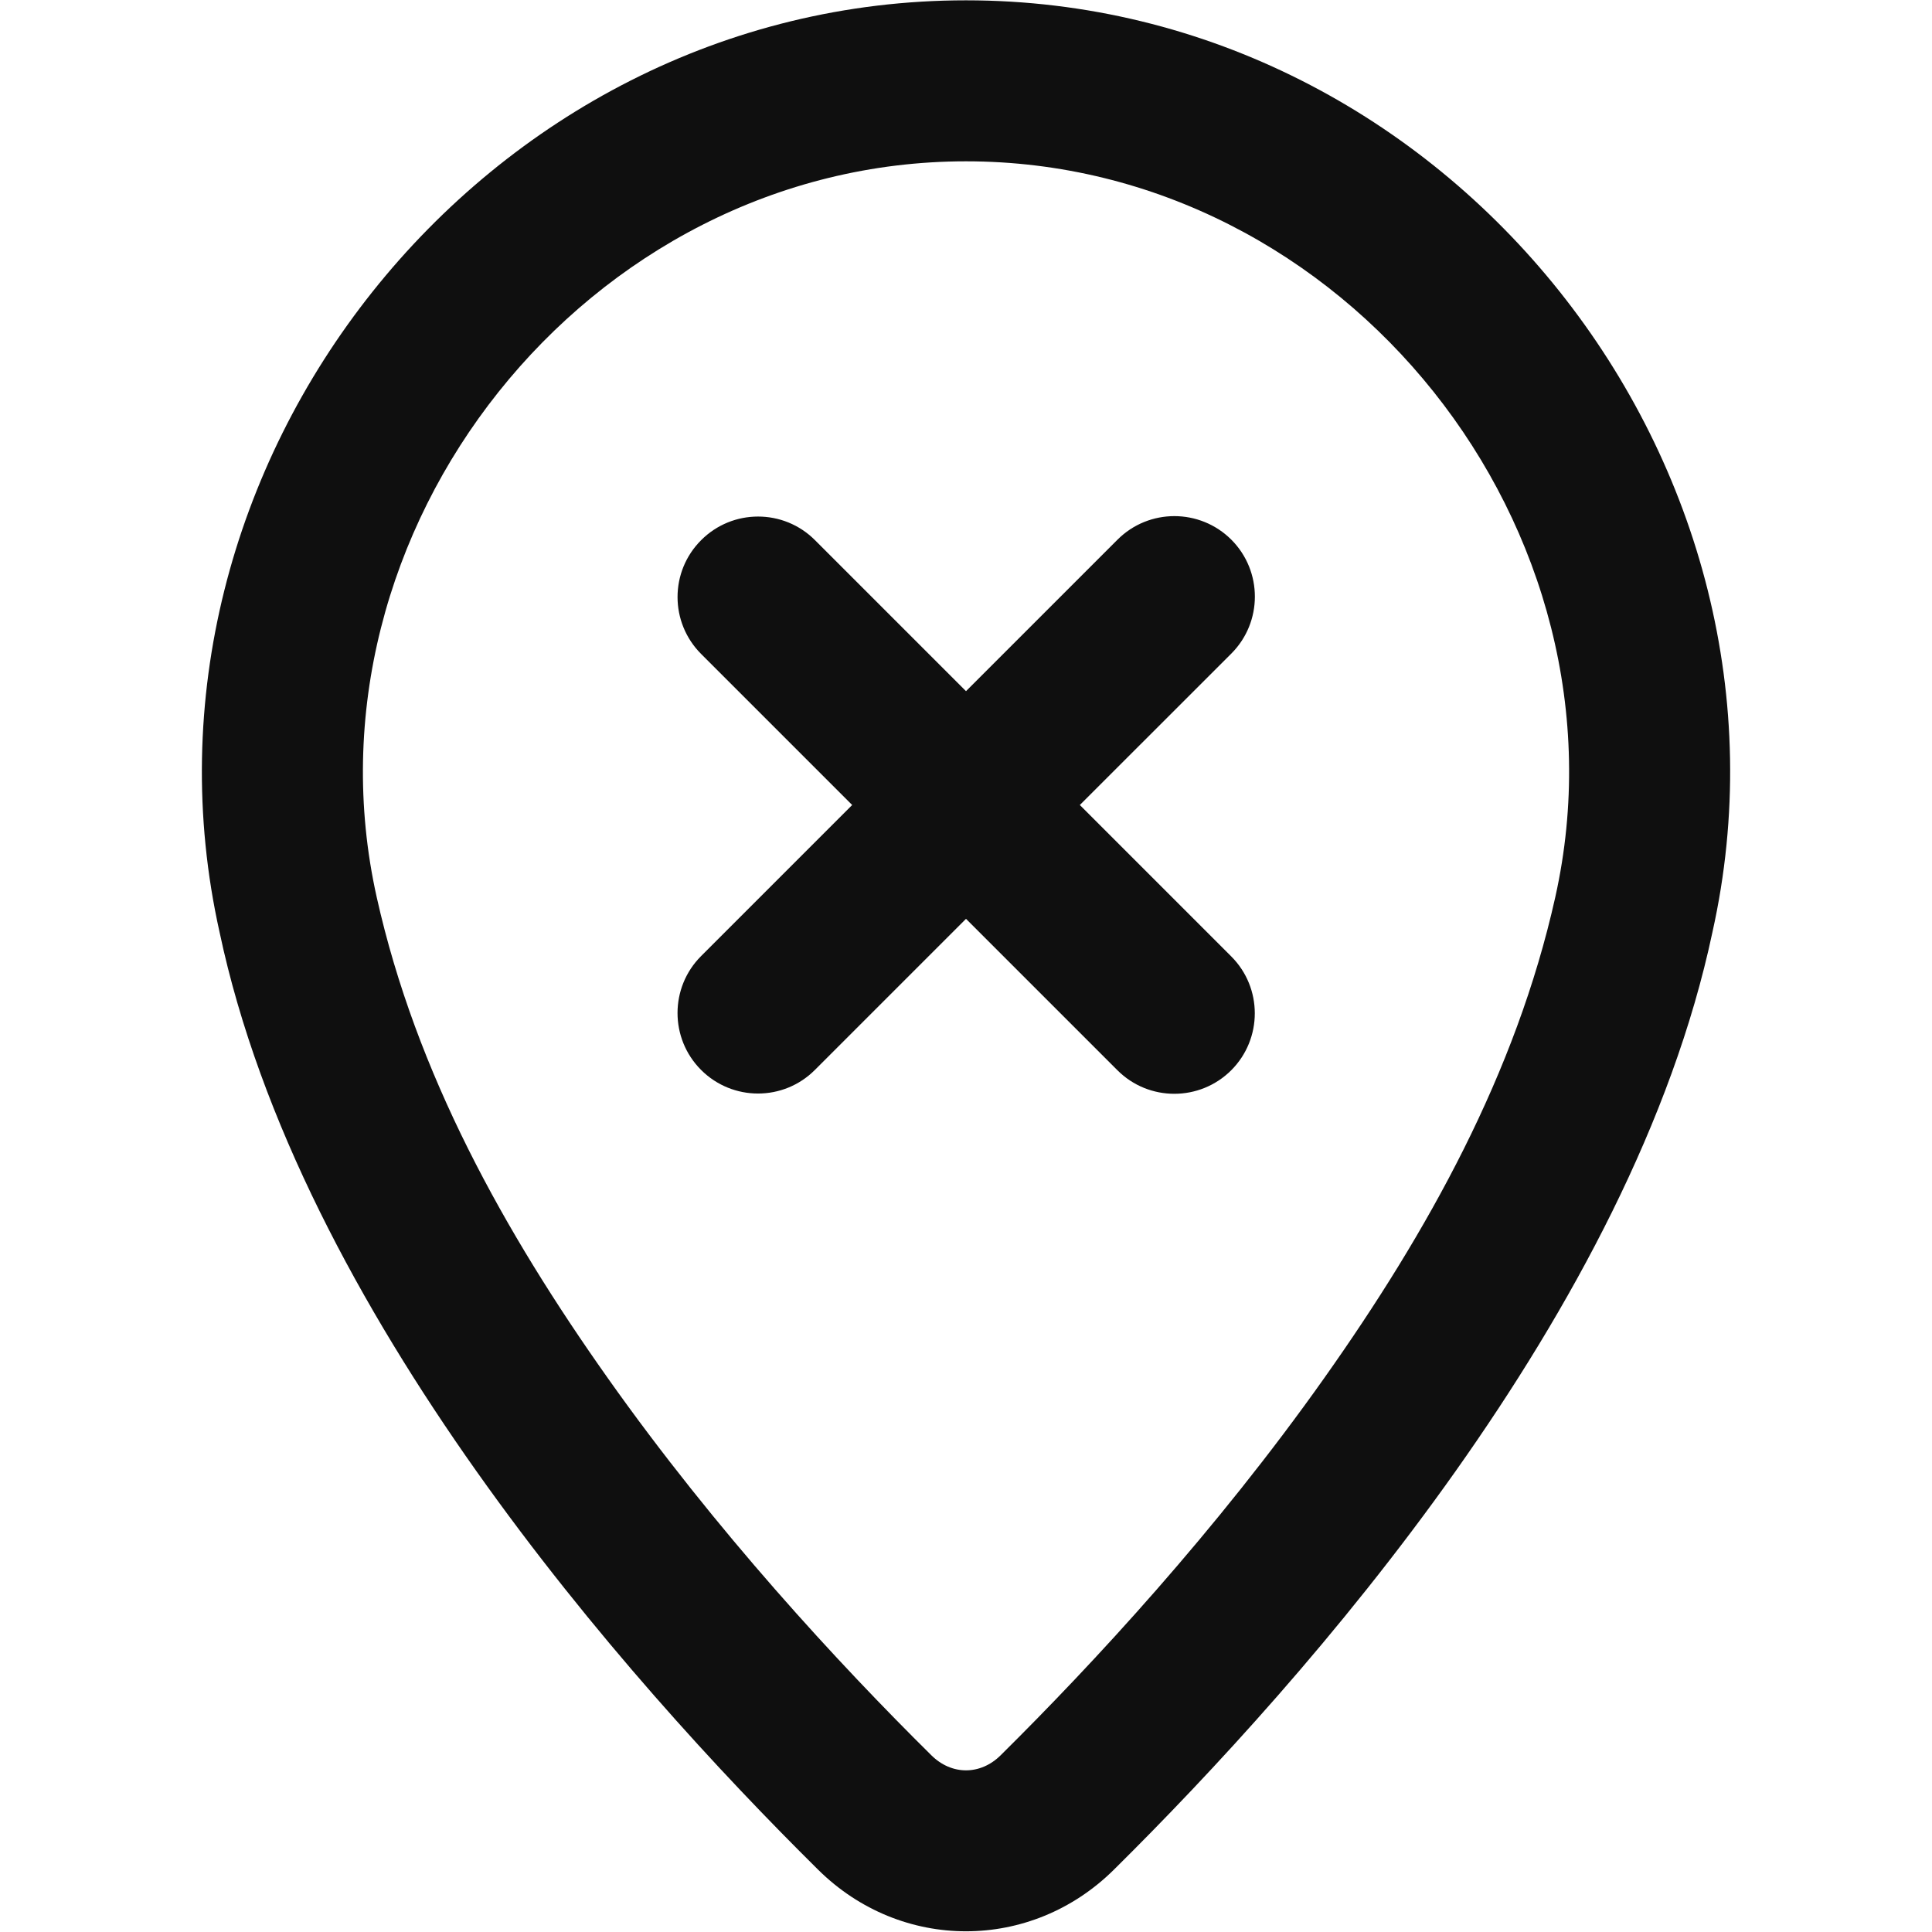
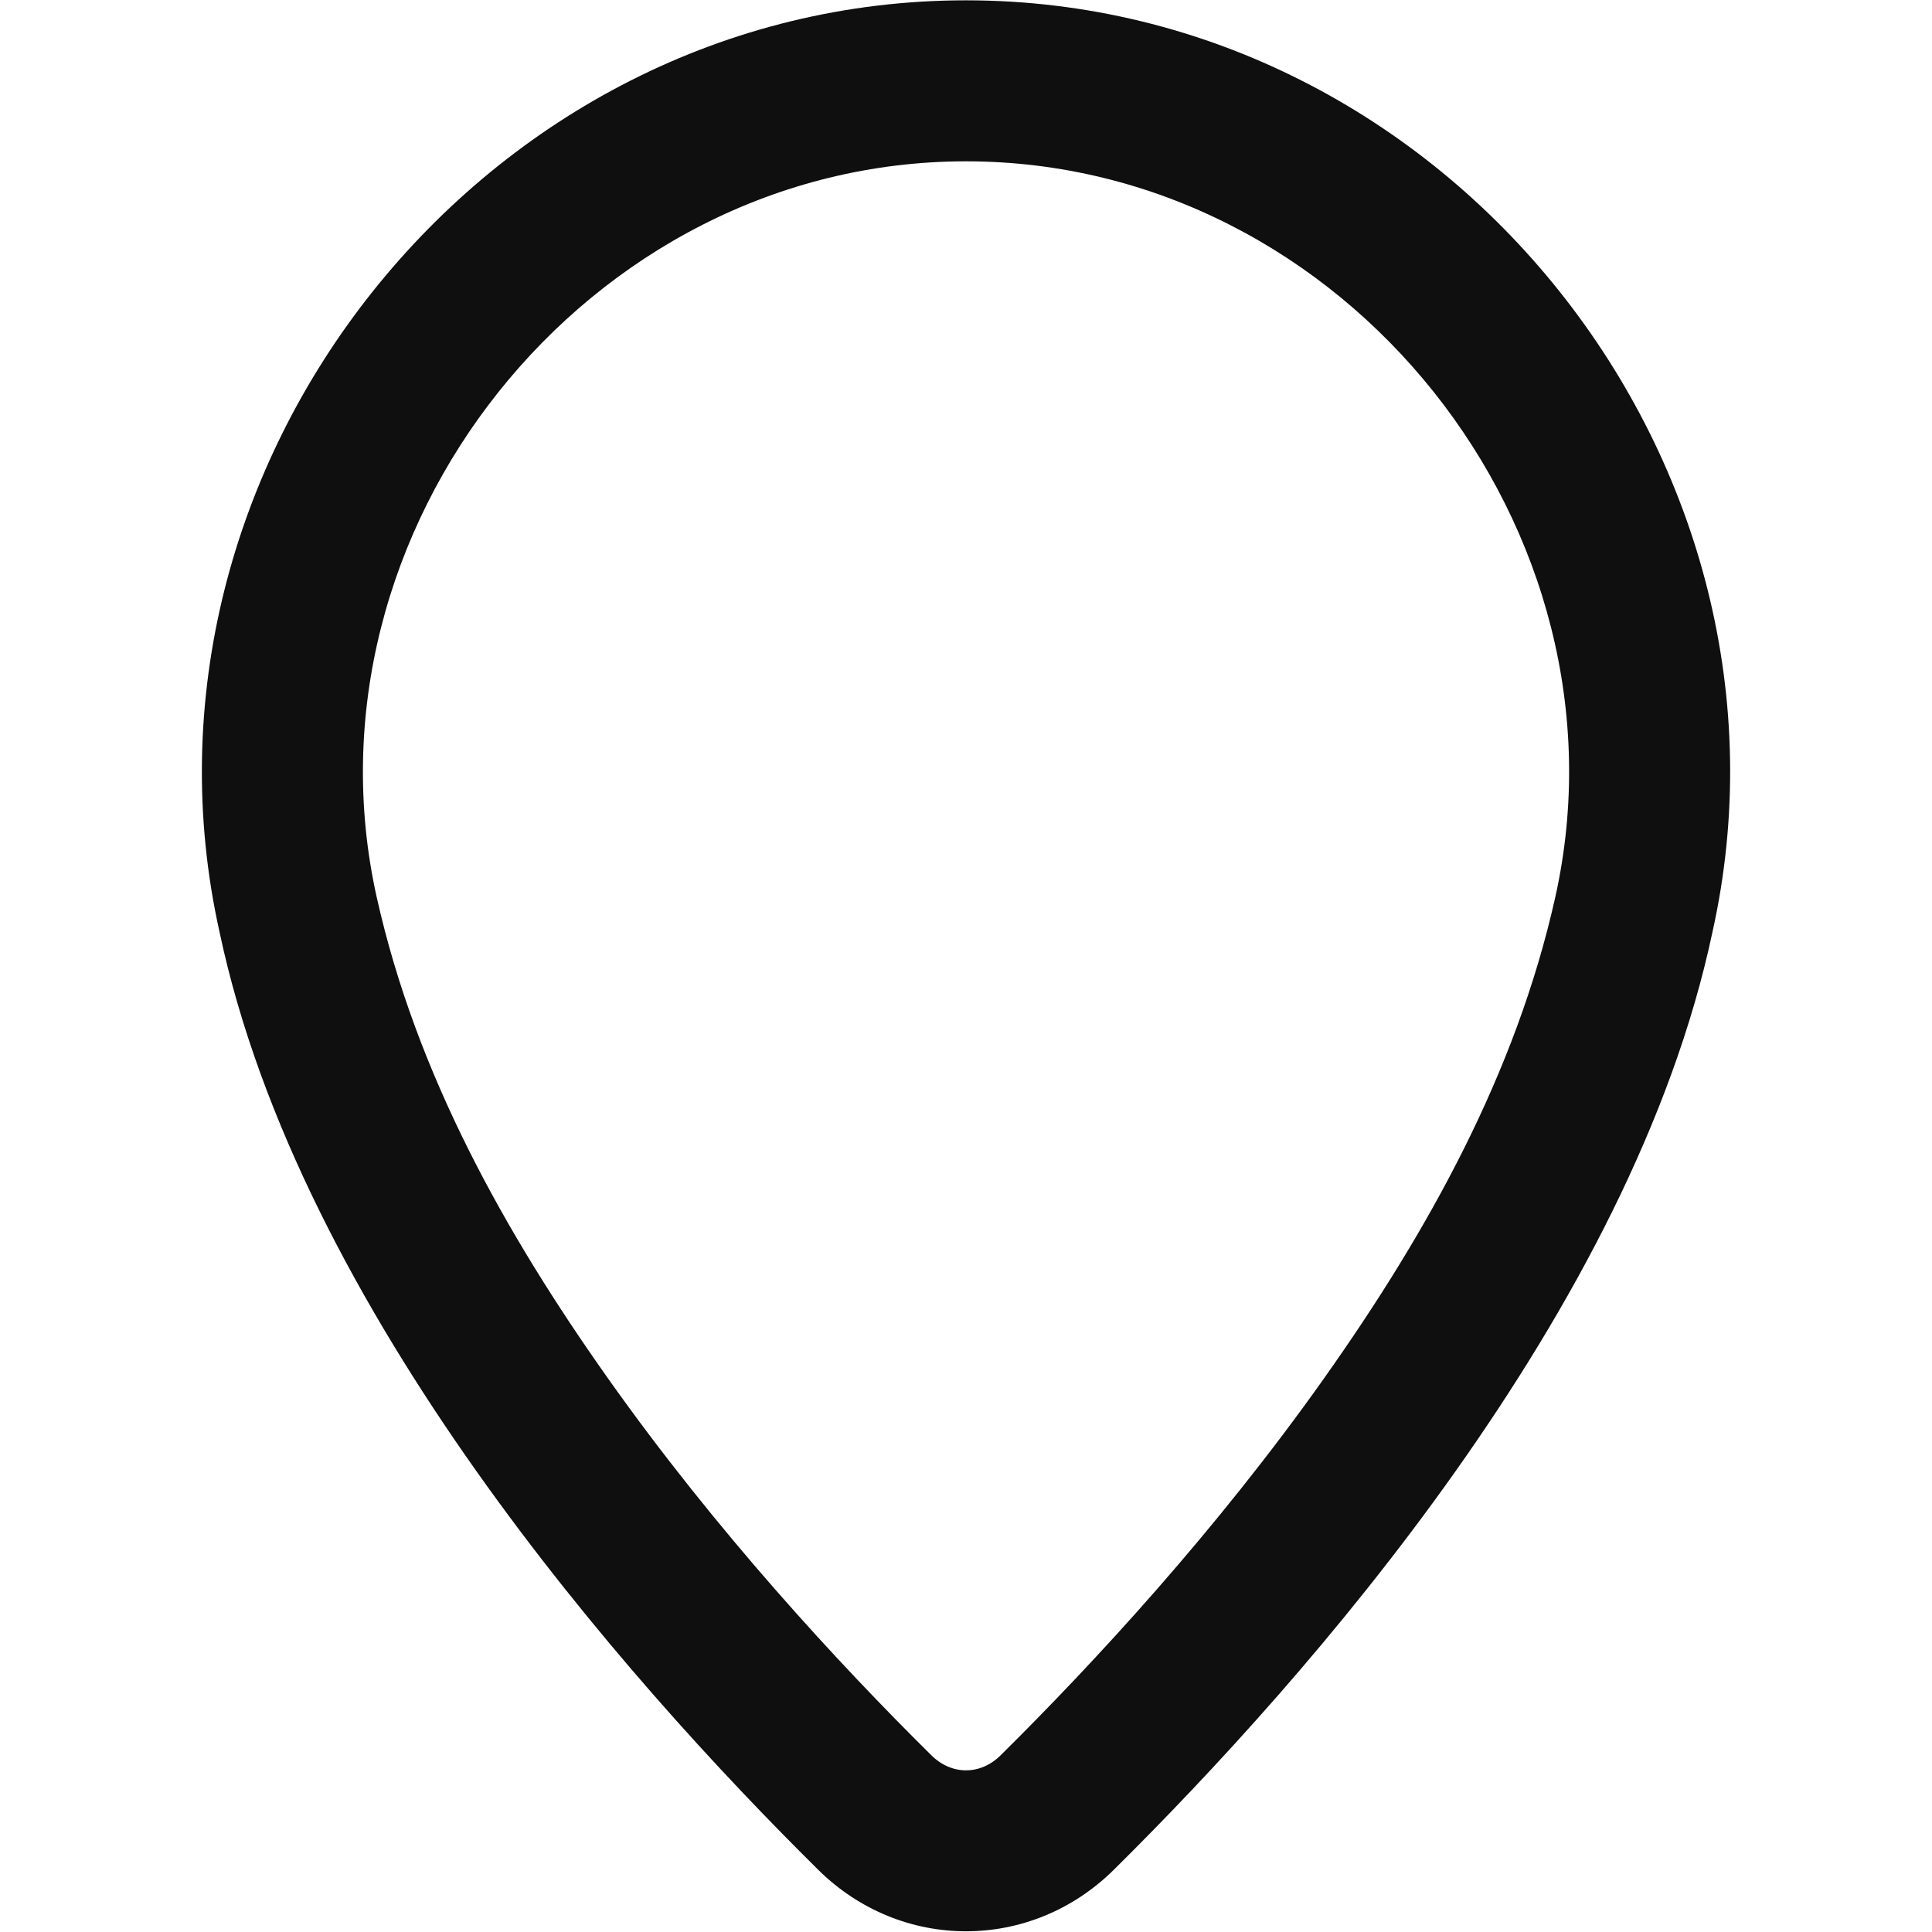
<svg xmlns="http://www.w3.org/2000/svg" width="800px" height="800px" viewBox="0 0 24 24" fill="none">
-   <path d="M8.709 13.291C8.319 12.901 8.319 12.267 8.709 11.877L10.586 10L8.71 8.124C8.319 7.733 8.319 7.1 8.71 6.71C9.1 6.319 9.734 6.319 10.124 6.71L12 8.586L13.882 6.704C14.272 6.314 14.905 6.314 15.296 6.704C15.686 7.095 15.686 7.728 15.296 8.119L13.414 10L15.295 11.881C15.685 12.271 15.685 12.904 15.295 13.295C14.904 13.685 14.271 13.685 13.881 13.295L12 11.414L10.123 13.291C9.733 13.682 9.1 13.682 8.709 13.291Z" fill="#0F0F0F" />
-   <path fill-rule="evenodd" clip-rule="evenodd" d="M12 0.004C18.005 0.004 22.565 5.788 21.272 11.582C20.275 16.282 16.243 20.846 13.836 23.227C12.806 24.246 11.194 24.246 10.164 23.227C7.757 20.846 3.725 16.282 2.728 11.582C1.436 5.796 5.996 0.004 12 0.004ZM19.32 11.146C20.337 6.59 16.712 2.004 12 2.004C7.29 2.004 3.664 6.597 4.68 11.147C5.169 13.336 6.264 15.302 7.55 17.119C8.894 19.019 10.417 20.665 11.57 21.805C11.821 22.054 12.179 22.054 12.43 21.805C13.583 20.664 15.106 19.018 16.45 17.119C17.736 15.302 18.832 13.335 19.32 11.146Z" fill="#0F0F0F" />
+   <path fill-rule="evenodd" clip-rule="evenodd" d="M12 0.004C18.005 0.004 22.565 5.788 21.272 11.582C20.275 16.282 16.243 20.846 13.836 23.227C12.806 24.246 11.194 24.246 10.164 23.227C7.757 20.846 3.725 16.282 2.728 11.582C1.436 5.796 5.996 0.004 12 0.004M19.32 11.146C20.337 6.59 16.712 2.004 12 2.004C7.29 2.004 3.664 6.597 4.68 11.147C5.169 13.336 6.264 15.302 7.55 17.119C8.894 19.019 10.417 20.665 11.57 21.805C11.821 22.054 12.179 22.054 12.43 21.805C13.583 20.664 15.106 19.018 16.45 17.119C17.736 15.302 18.832 13.335 19.32 11.146Z" fill="#0F0F0F" />
</svg>